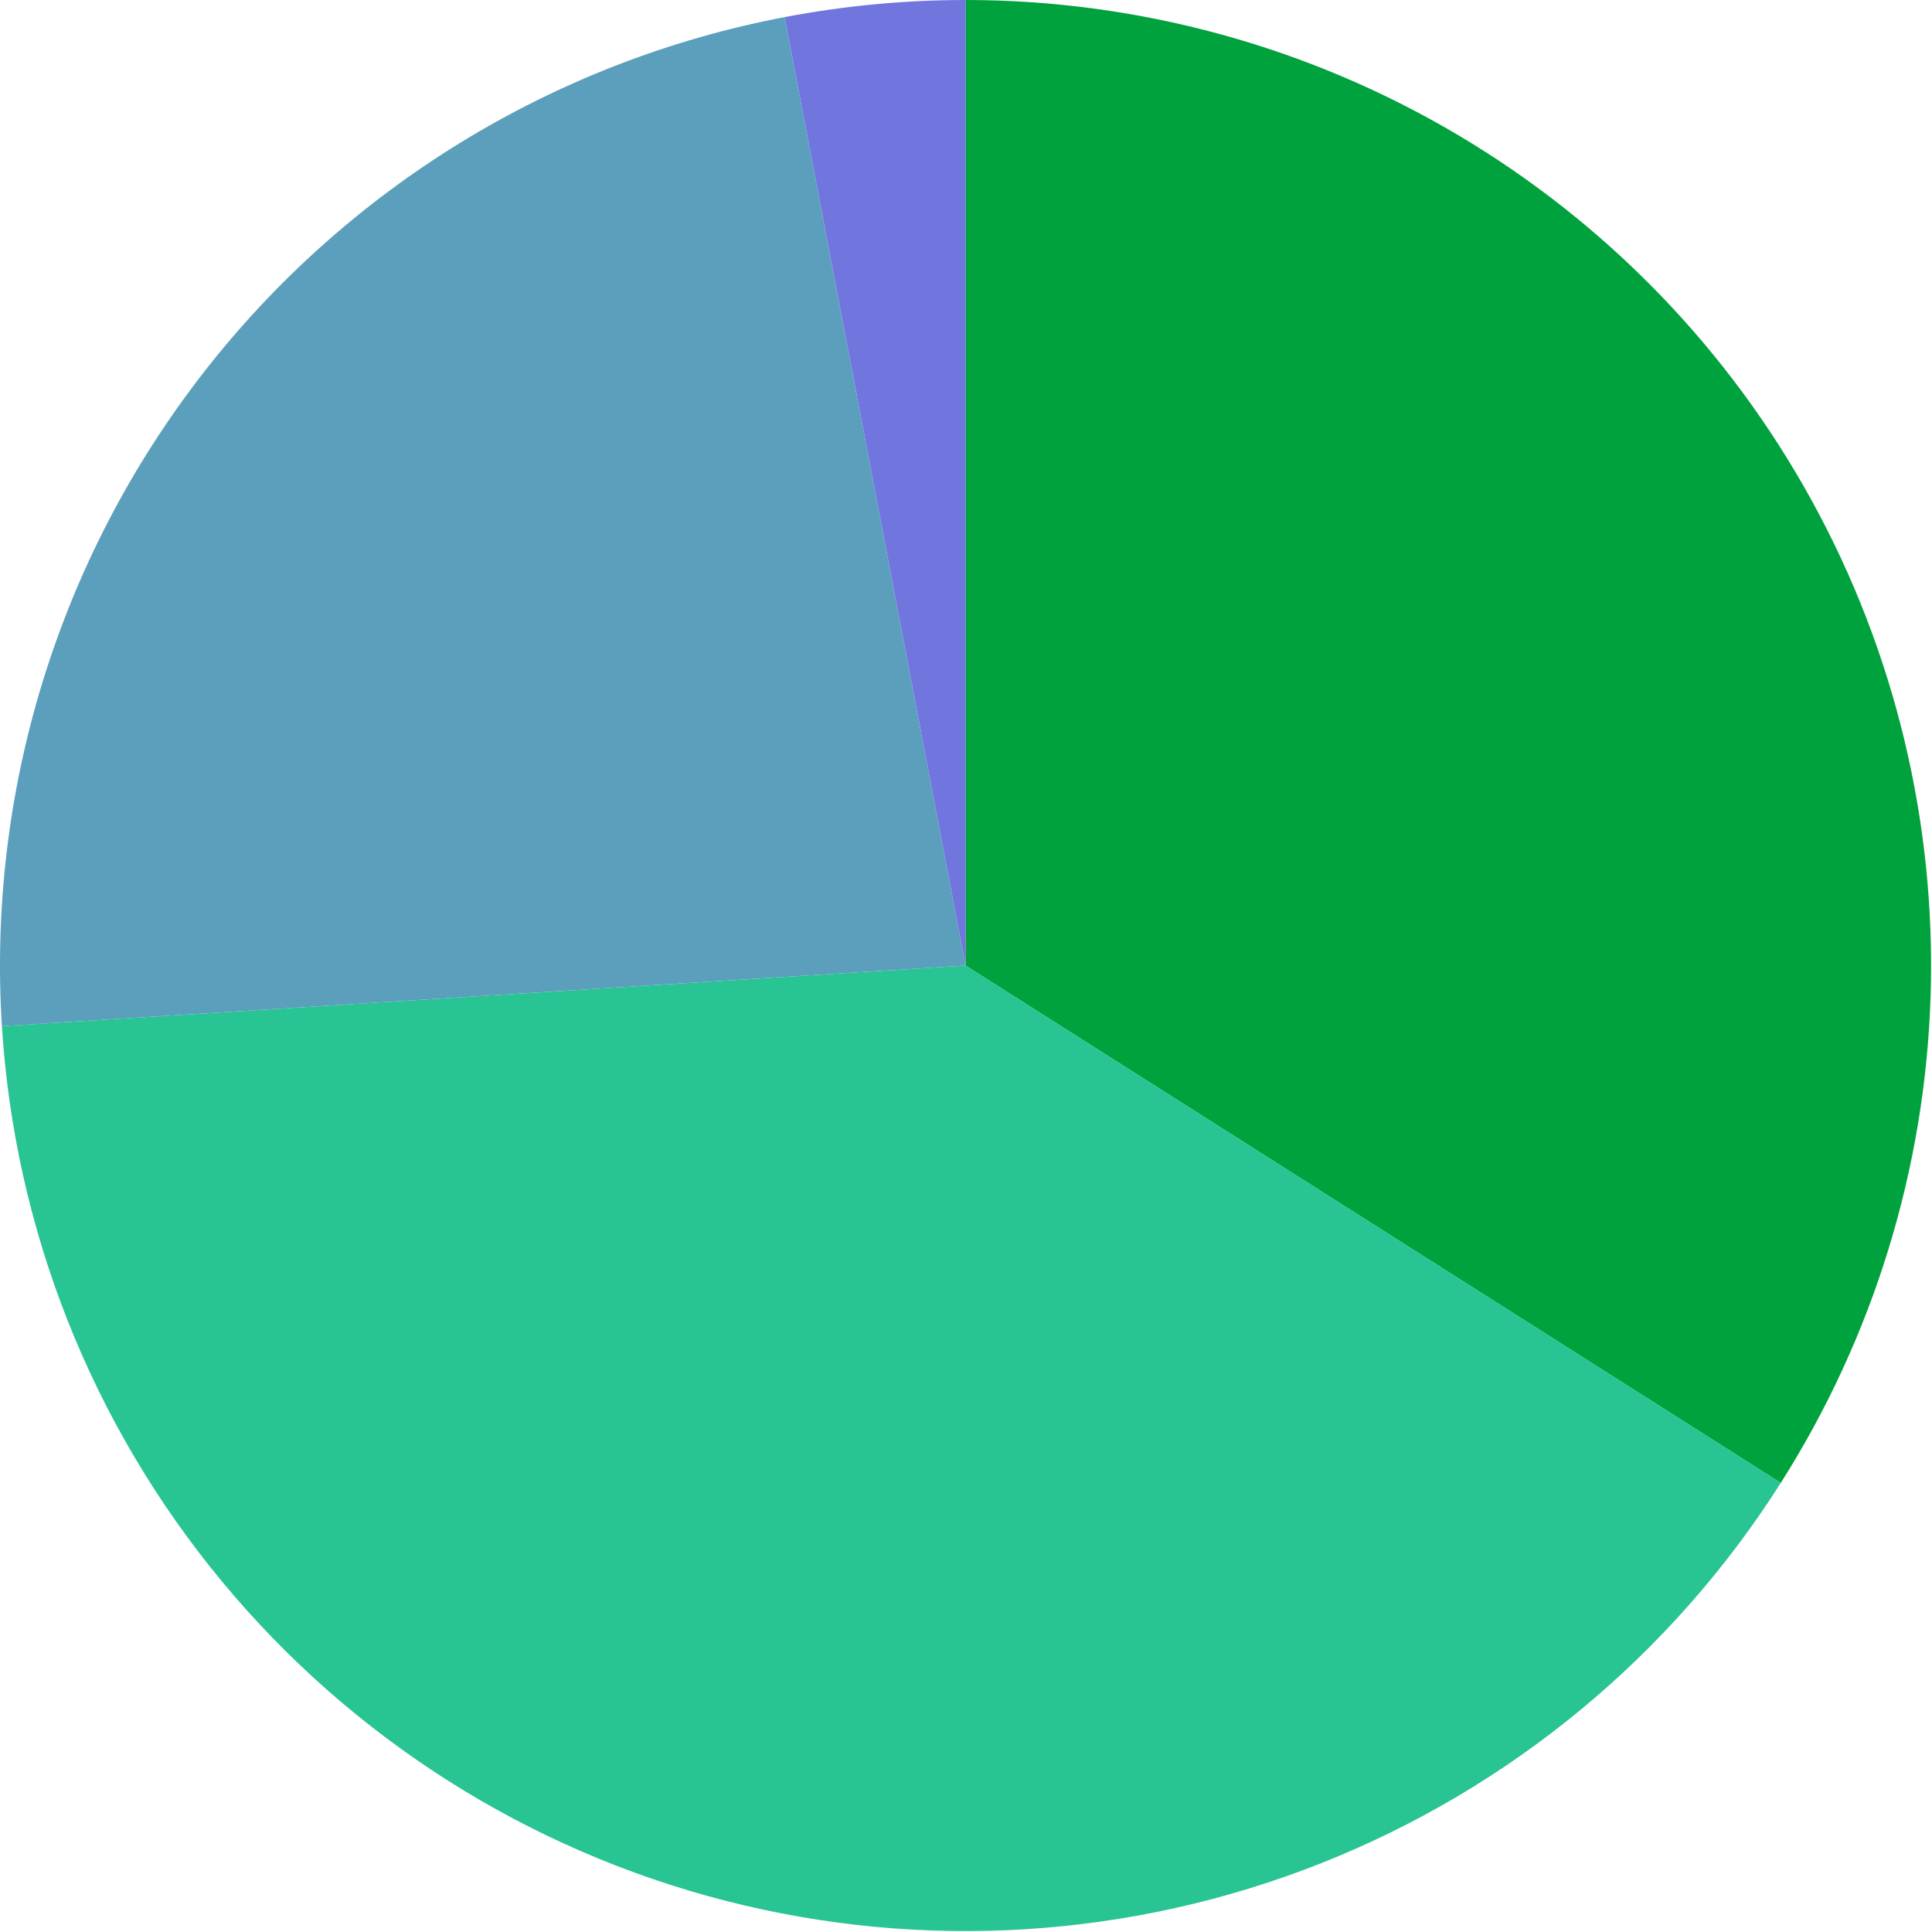
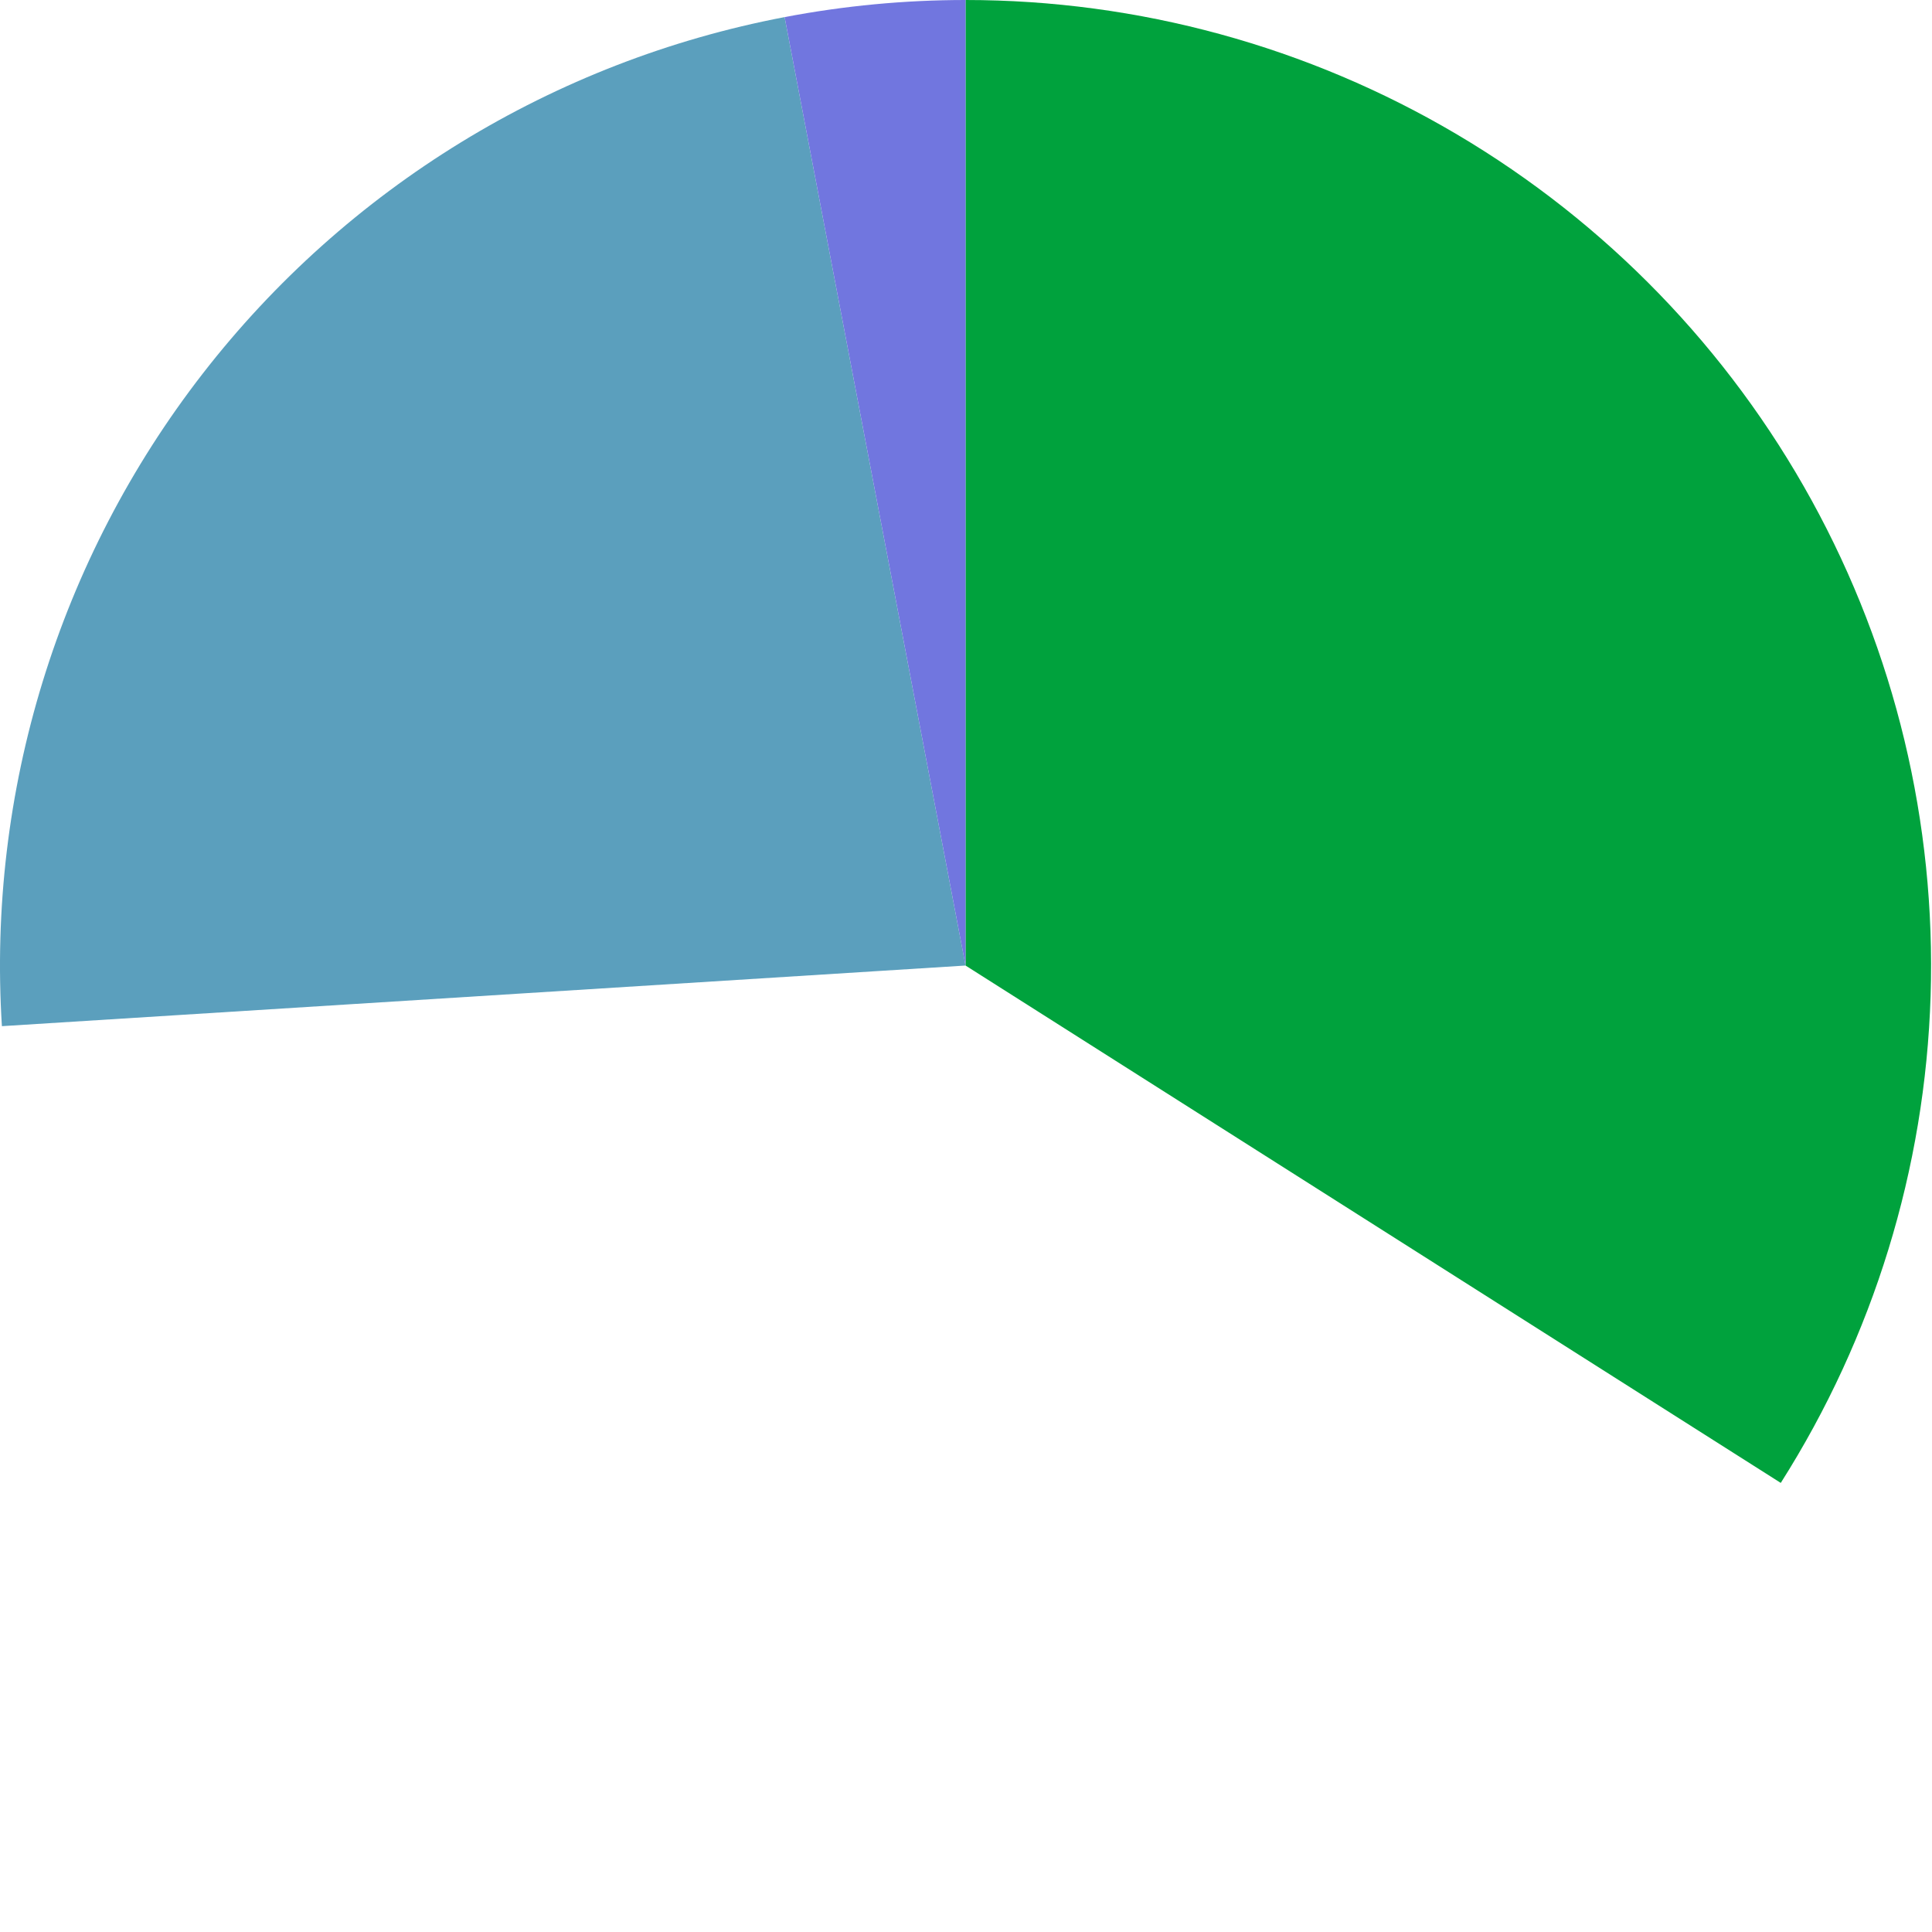
<svg xmlns="http://www.w3.org/2000/svg" width="191" height="191" viewBox="0 0 191 191" fill="none">
  <path d="M95.454 0C112.549 -7.4724e-07 129.331 4.591 144.045 13.293C158.759 21.995 170.866 34.489 179.102 49.469C187.338 64.449 191.399 81.366 190.862 98.453C190.325 115.539 185.209 132.168 176.049 146.602L95.454 95.454L95.454 0Z" fill="#00A23D" />
-   <path d="M176.049 146.602C165.248 163.622 149.336 176.785 130.594 184.206C111.851 191.627 91.241 192.923 71.716 187.91C52.191 182.897 34.755 171.832 21.906 156.3C9.056 140.768 1.454 121.566 0.188 101.448L95.454 95.454L176.049 146.602Z" fill="#28C493" />
  <path d="M0.188 101.448C-1.271 78.25 5.784 55.316 20.031 36.95C34.277 18.583 54.736 6.046 77.568 1.691L95.454 95.454L0.188 101.448Z" fill="#5B9FBD" />
  <path d="M77.568 1.691C83.464 0.566 89.453 -7.15735e-08 95.454 0V95.454L77.568 1.691Z" fill="#7176DF" />
</svg>